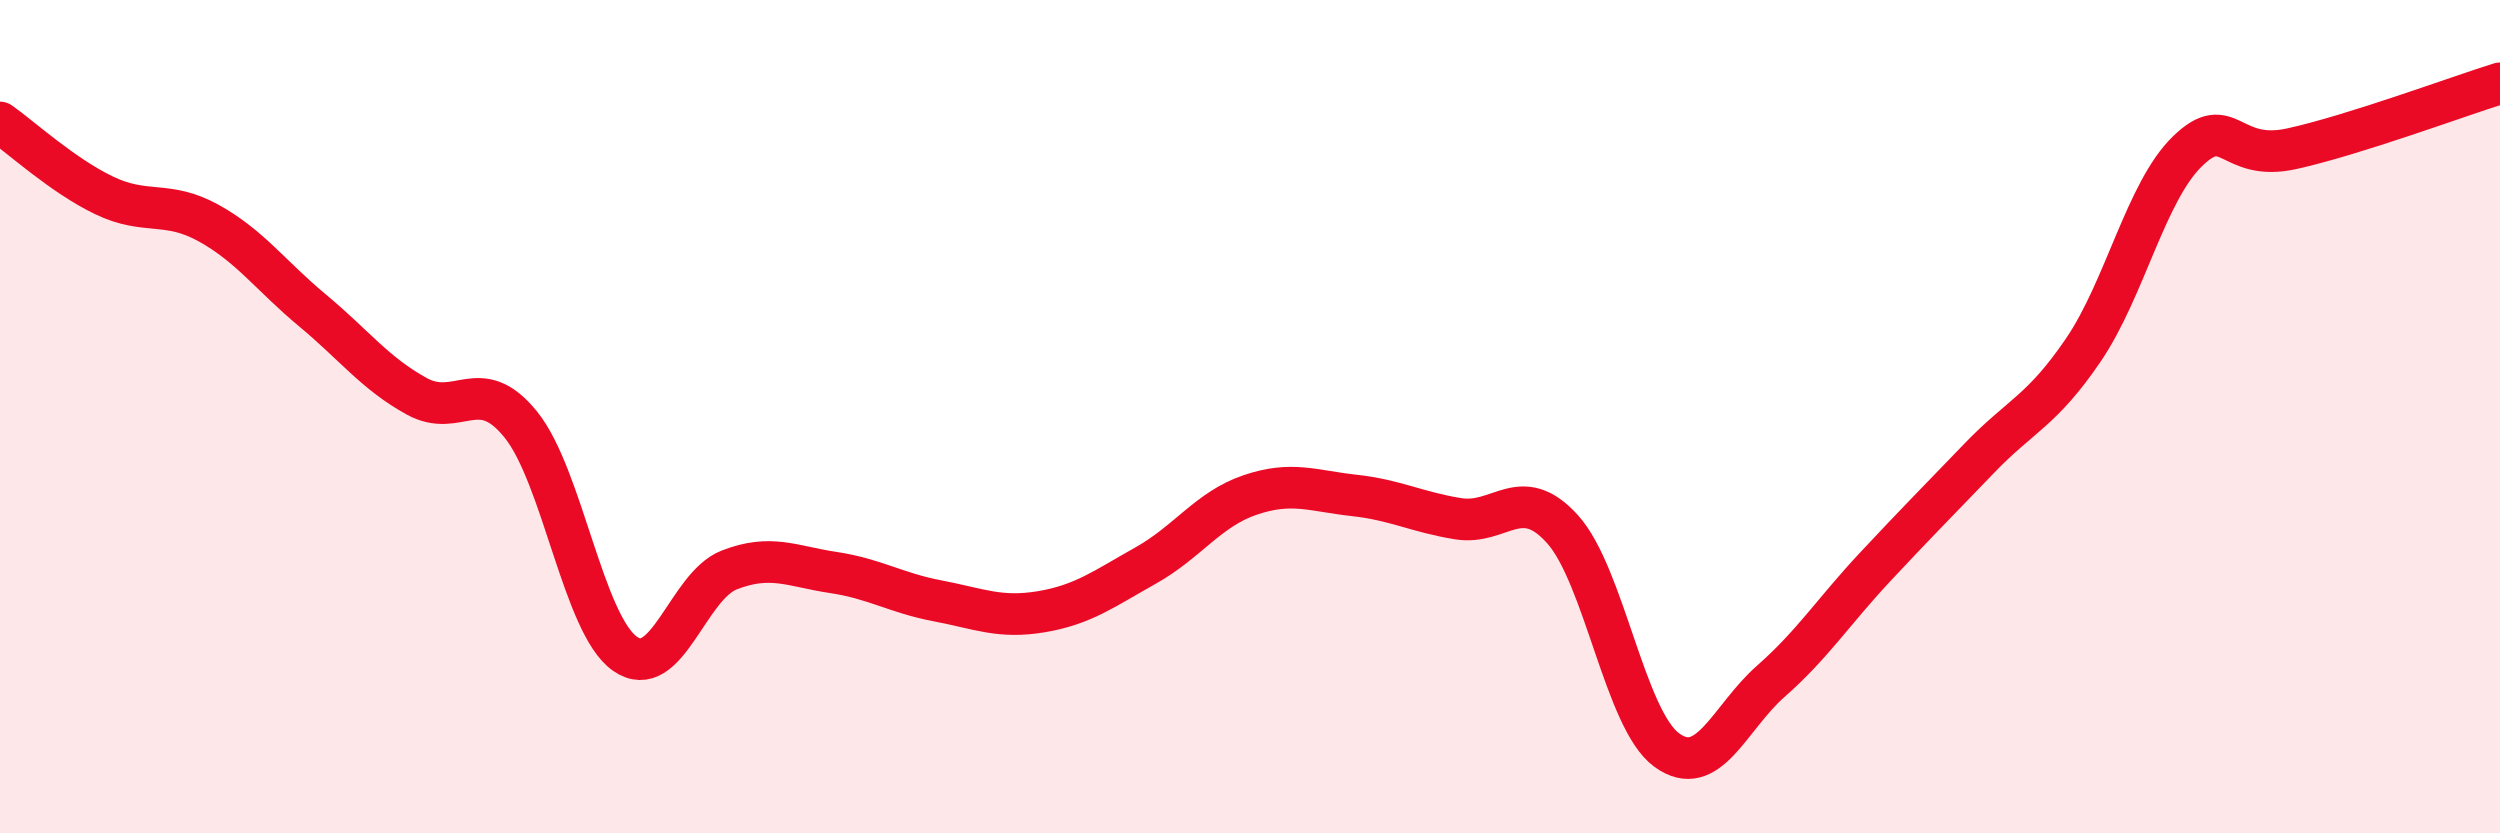
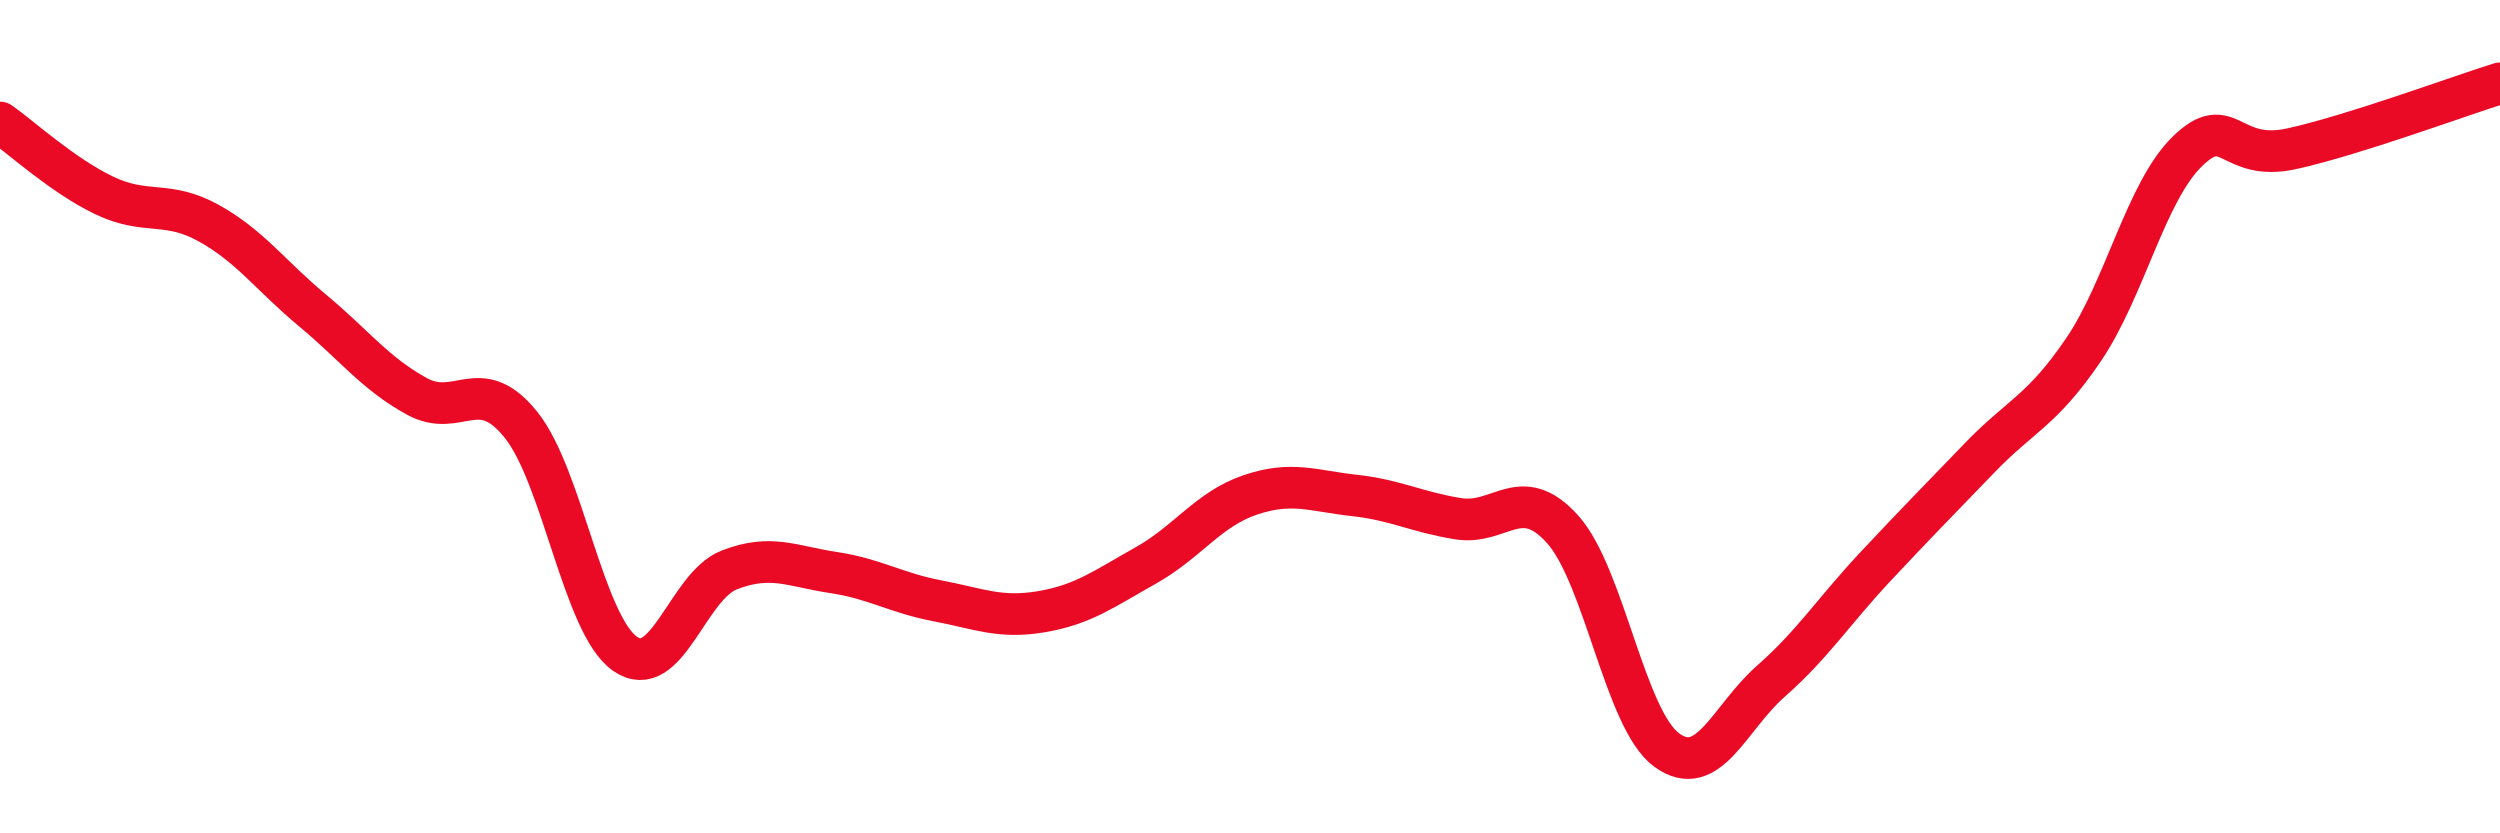
<svg xmlns="http://www.w3.org/2000/svg" width="60" height="20" viewBox="0 0 60 20">
-   <path d="M 0,2.94 C 0.5,3.29 1.5,4.21 2.5,4.69 C 3.5,5.17 4,4.8 5,5.35 C 6,5.9 6.5,6.62 7.5,7.45 C 8.5,8.28 9,8.96 10,9.51 C 11,10.06 11.5,8.95 12.5,10.19 C 13.5,11.43 14,14.99 15,15.69 C 16,16.39 16.5,14.07 17.5,13.68 C 18.5,13.29 19,13.59 20,13.74 C 21,13.89 21.5,14.23 22.5,14.42 C 23.5,14.61 24,14.85 25,14.68 C 26,14.51 26.5,14.13 27.5,13.57 C 28.5,13.01 29,12.22 30,11.88 C 31,11.54 31.5,11.78 32.5,11.89 C 33.5,12 34,12.29 35,12.45 C 36,12.61 36.5,11.59 37.5,12.7 C 38.5,13.81 39,17.27 40,18 C 41,18.73 41.5,17.23 42.5,16.35 C 43.5,15.47 44,14.68 45,13.61 C 46,12.54 46.5,12.04 47.5,11 C 48.5,9.96 49,9.87 50,8.4 C 51,6.93 51.5,4.6 52.5,3.63 C 53.5,2.66 53.5,3.9 55,3.57 C 56.5,3.24 59,2.31 60,2L60 20L0 20Z" fill="#EB0A25" opacity="0.1" stroke-linecap="round" stroke-linejoin="round" />
  <path d="M 0,2.94 C 0.5,3.29 1.5,4.21 2.5,4.69 C 3.5,5.17 4,4.8 5,5.35 C 6,5.9 6.5,6.62 7.5,7.45 C 8.5,8.28 9,8.96 10,9.51 C 11,10.06 11.5,8.95 12.5,10.19 C 13.5,11.43 14,14.99 15,15.69 C 16,16.39 16.5,14.07 17.5,13.68 C 18.5,13.29 19,13.59 20,13.74 C 21,13.89 21.5,14.23 22.5,14.42 C 23.5,14.61 24,14.85 25,14.68 C 26,14.51 26.5,14.13 27.5,13.57 C 28.5,13.01 29,12.22 30,11.88 C 31,11.54 31.5,11.78 32.5,11.89 C 33.5,12 34,12.29 35,12.45 C 36,12.61 36.5,11.59 37.5,12.7 C 38.5,13.81 39,17.27 40,18 C 41,18.73 41.5,17.23 42.5,16.35 C 43.5,15.47 44,14.68 45,13.61 C 46,12.54 46.5,12.04 47.5,11 C 48.5,9.96 49,9.87 50,8.4 C 51,6.93 51.5,4.6 52.5,3.63 C 53.5,2.66 53.5,3.9 55,3.57 C 56.5,3.24 59,2.31 60,2" stroke="#EB0A25" stroke-width="1" fill="none" stroke-linecap="round" stroke-linejoin="round" />
</svg>